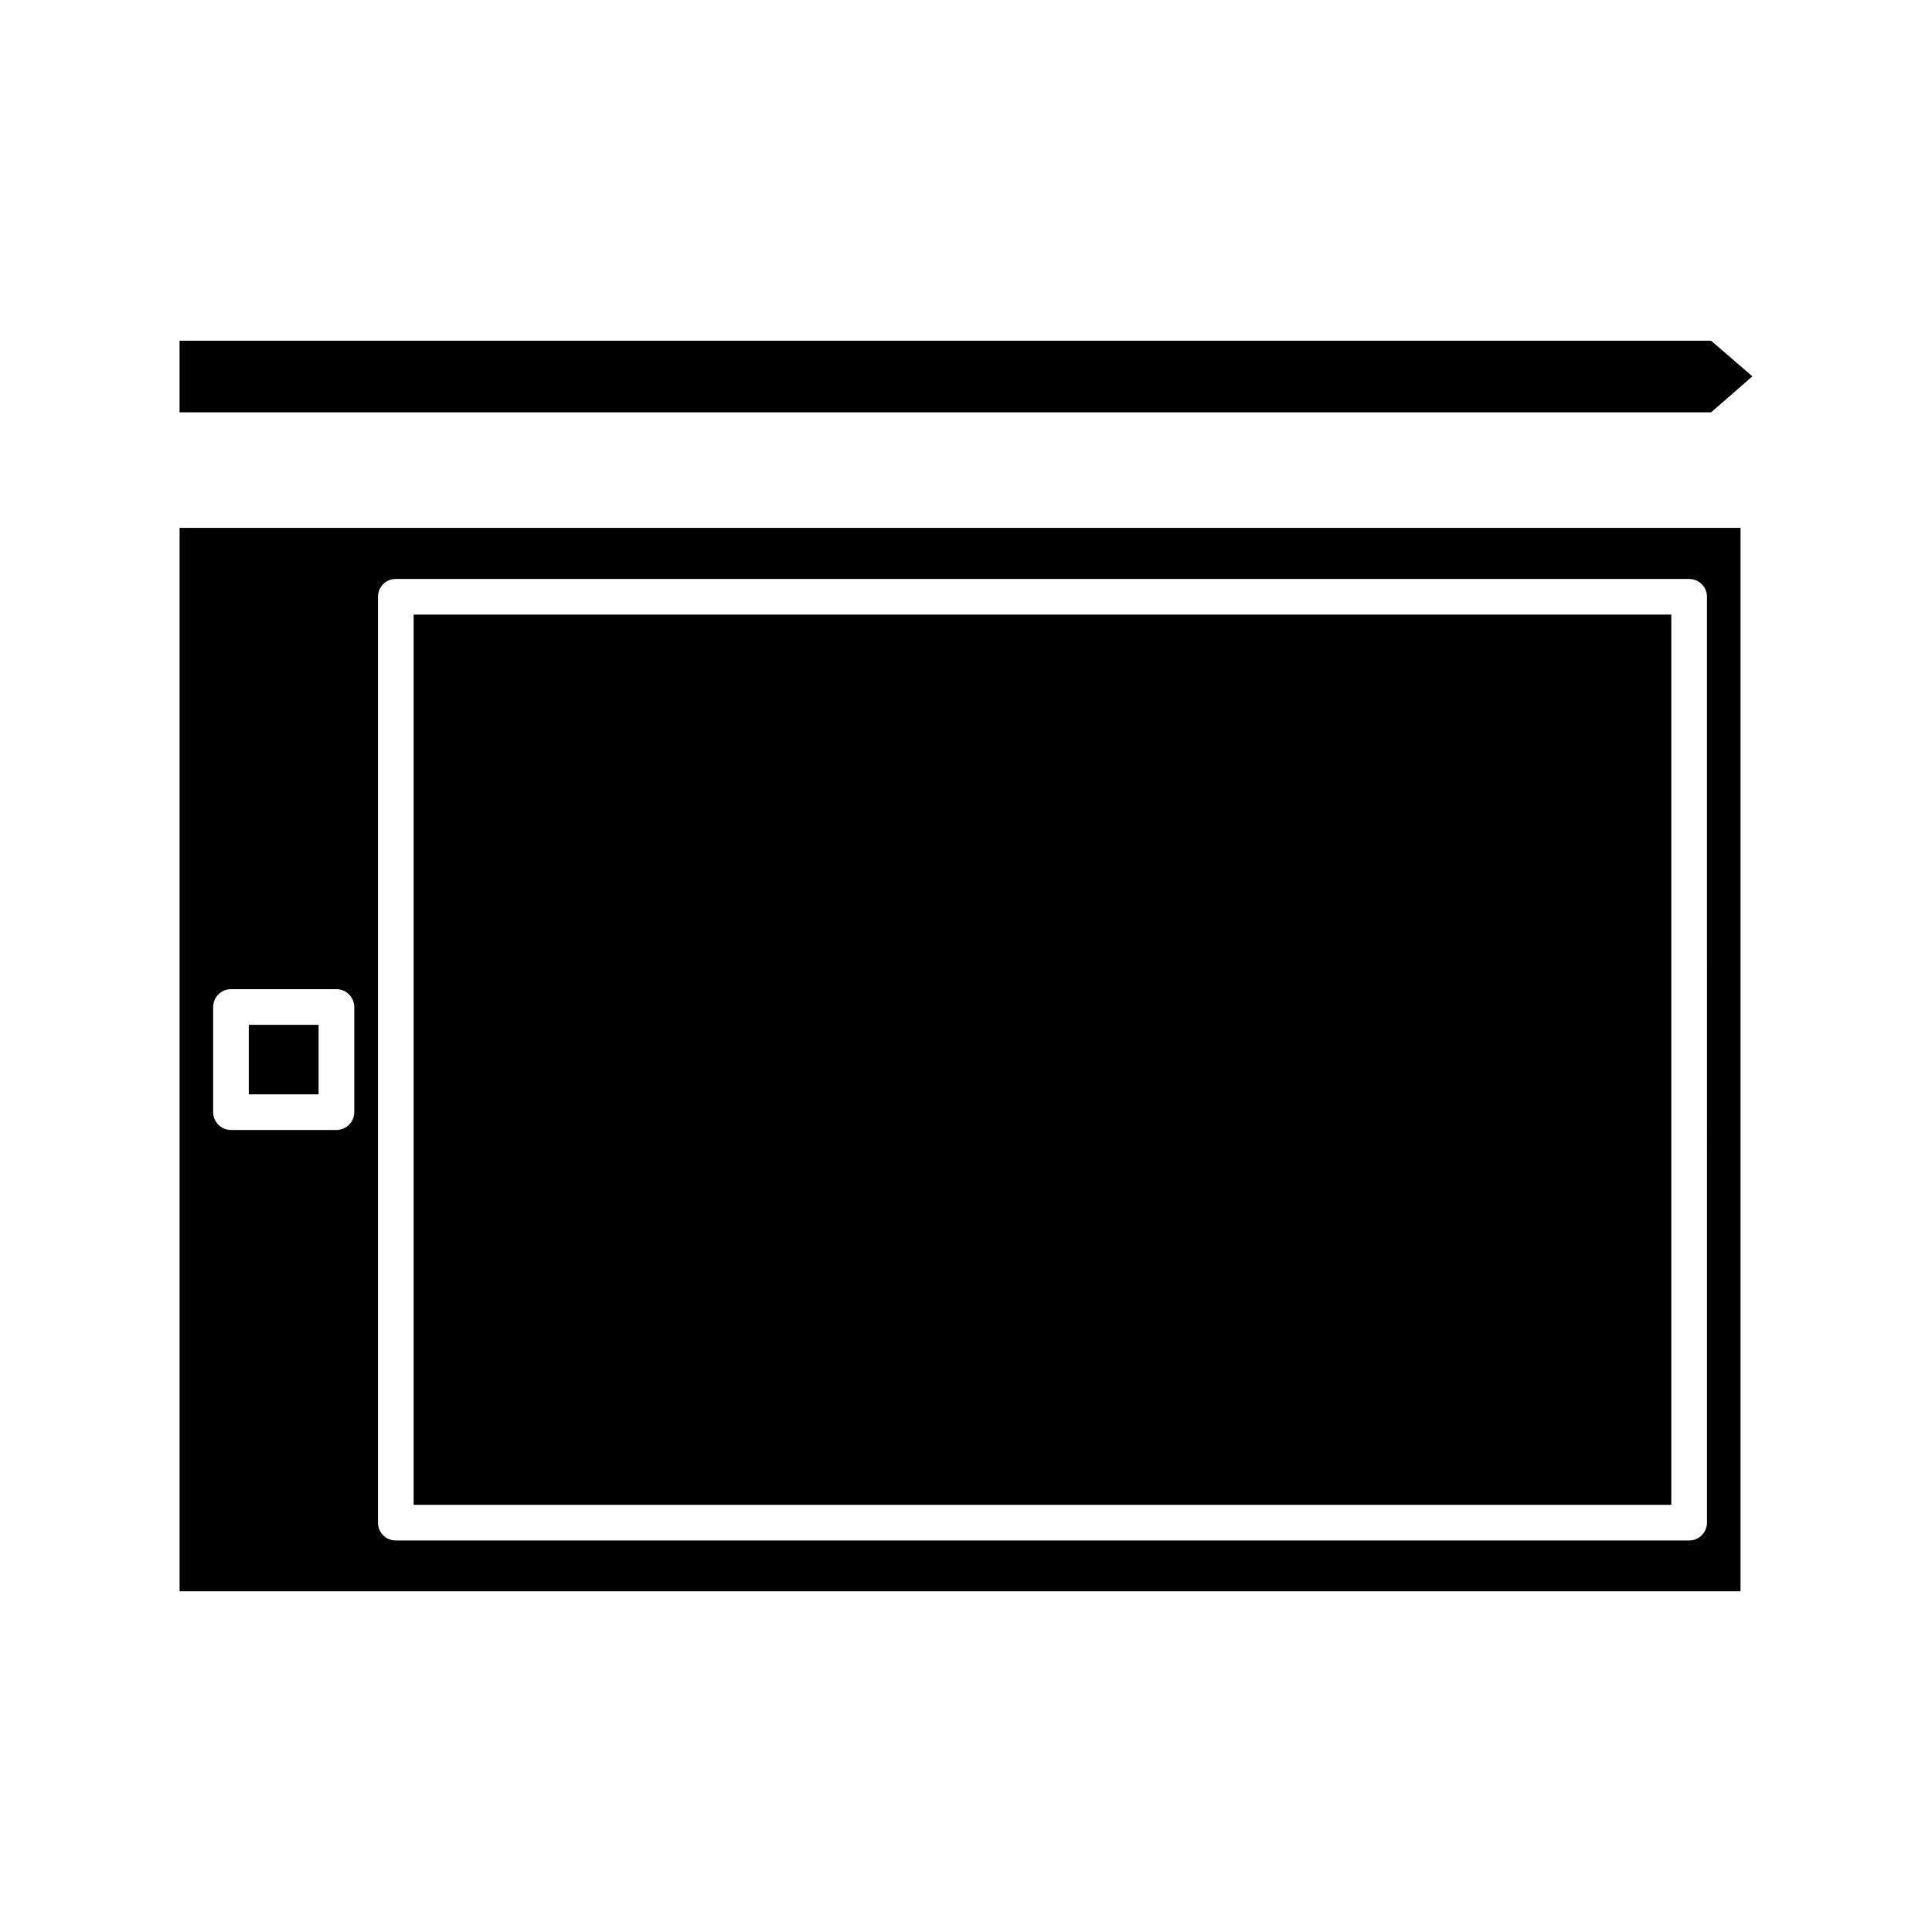
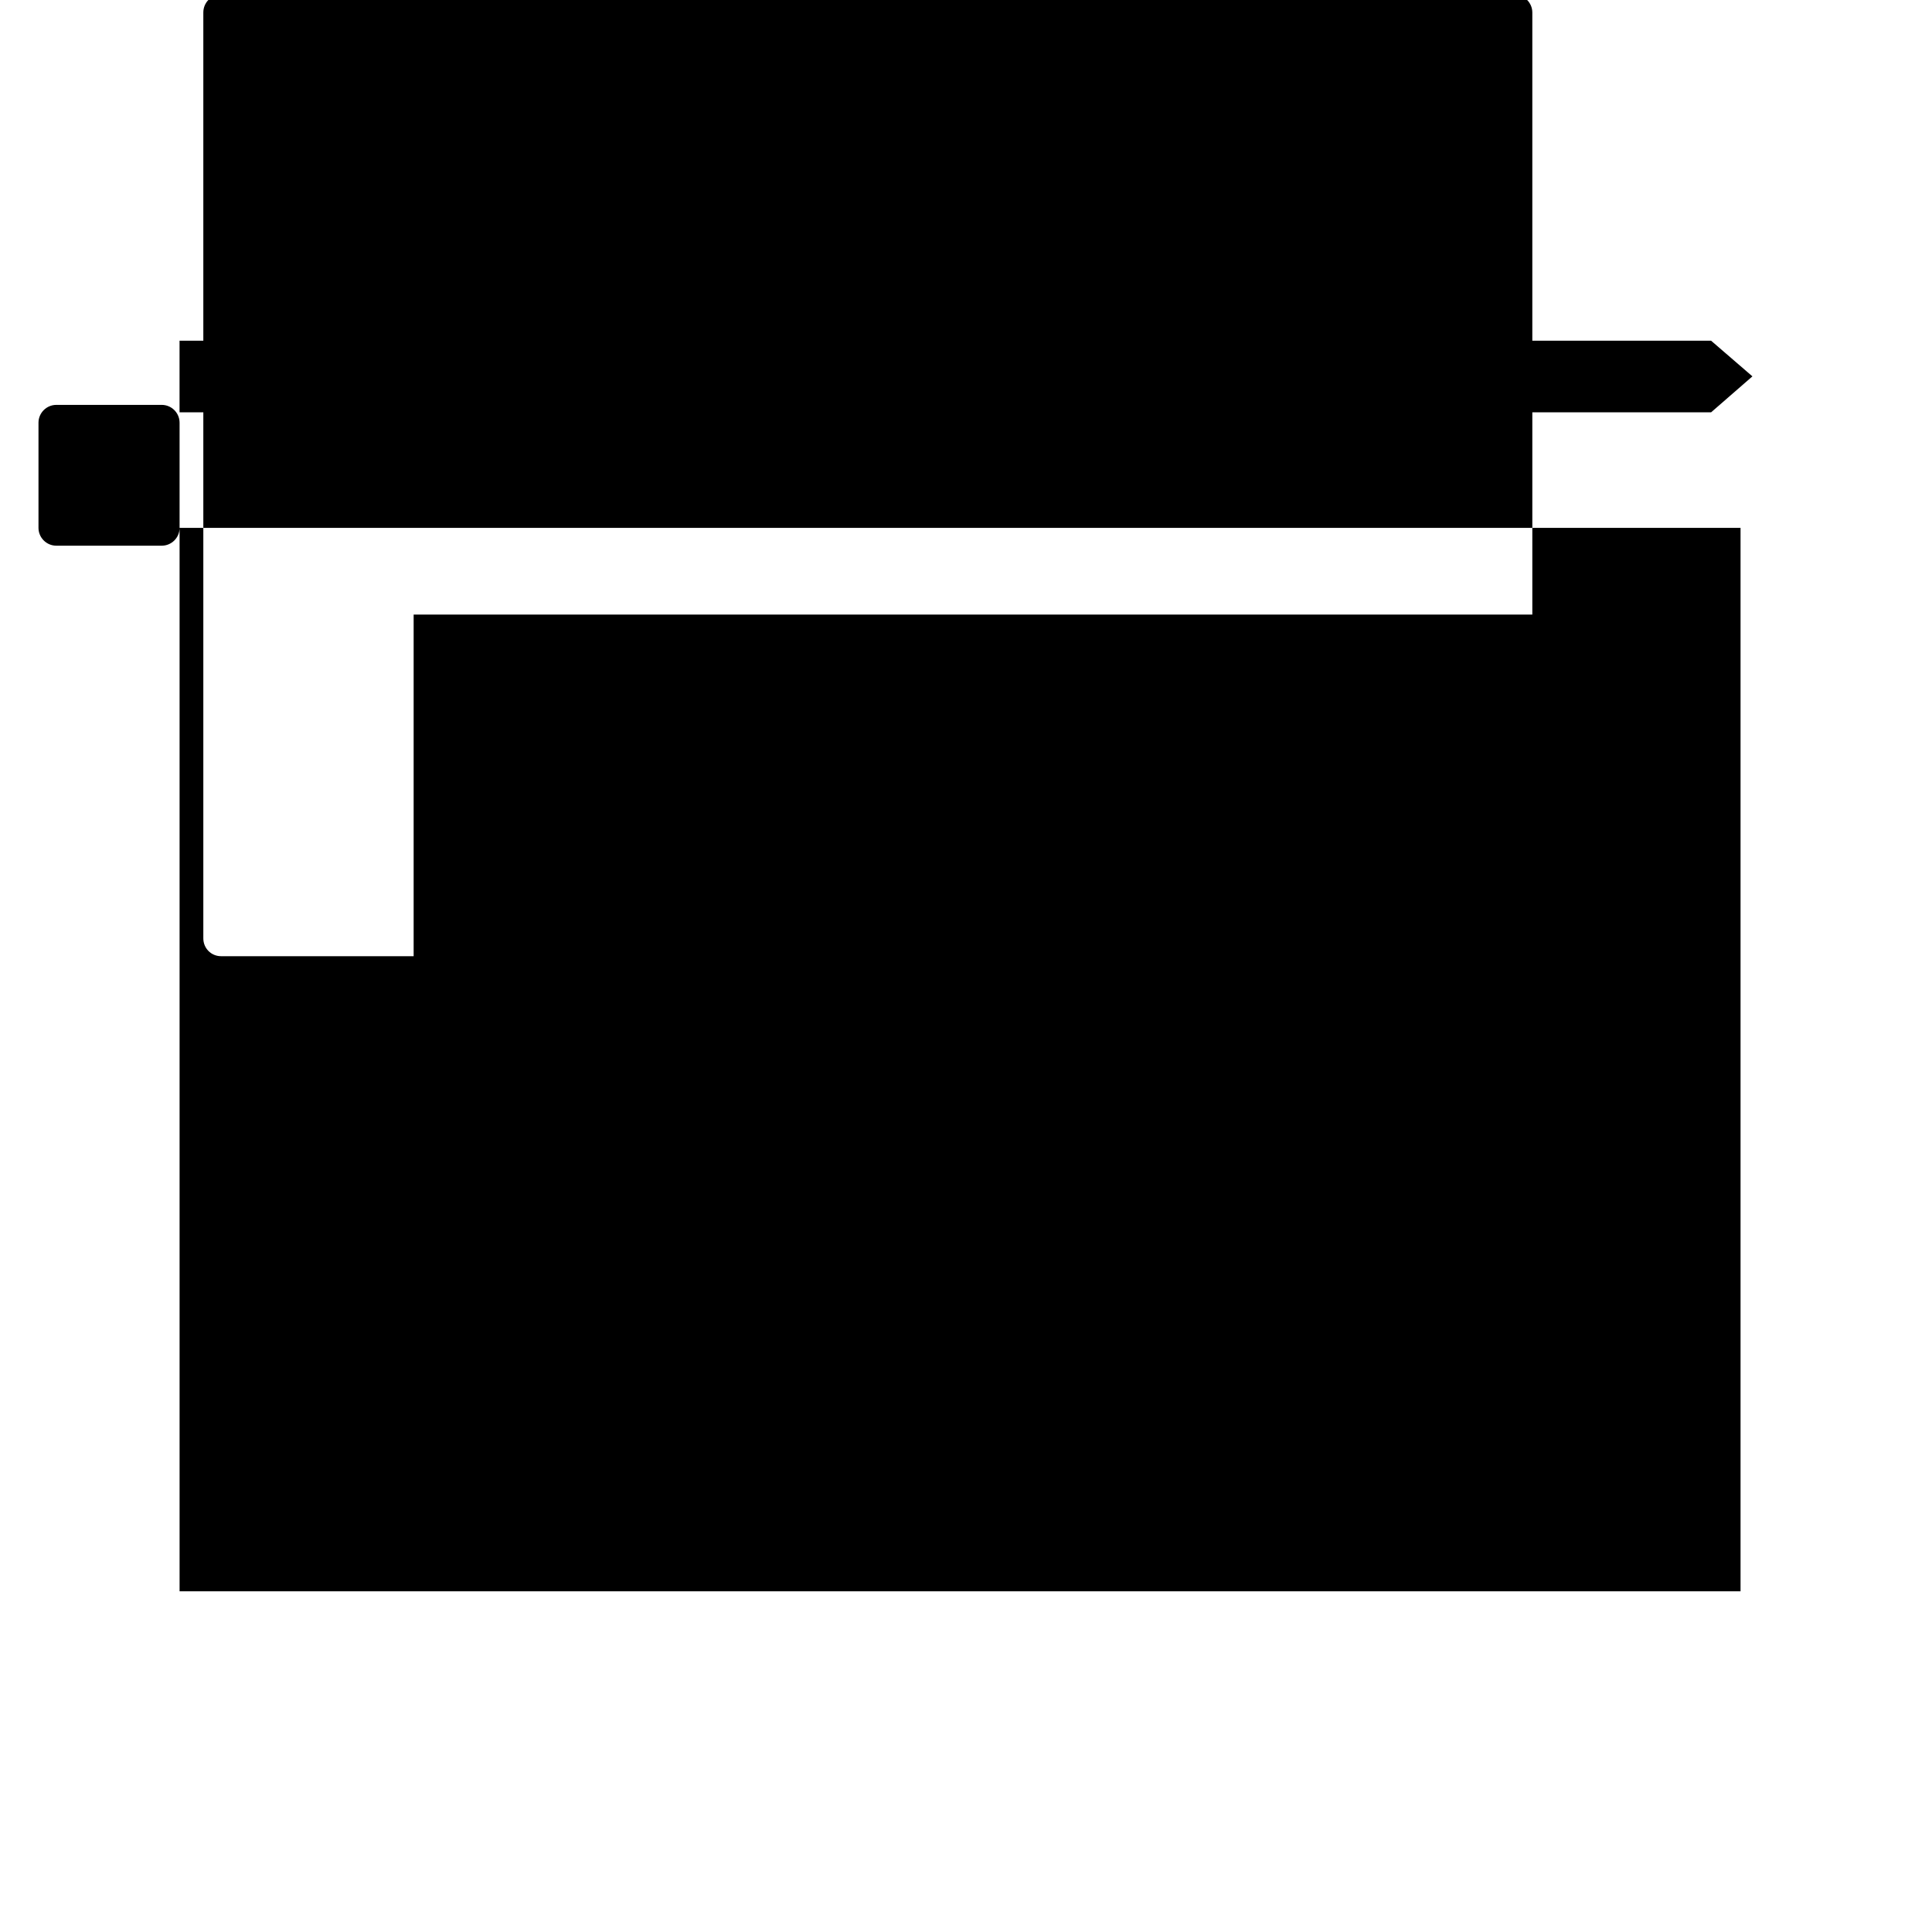
<svg xmlns="http://www.w3.org/2000/svg" fill="#000000" width="800px" height="800px" version="1.1" viewBox="144 144 512 512">
  <g>
    <path d="m608.41 243.74-10.949 9.527h-405.88v-18.973h405.88z" />
-     <path d="m191.59 283.89v281.82h413.67v-281.82zm46.289 154.84c0 2.598-2.125 4.723-4.723 4.723h-27.945c-2.598 0-4.723-2.125-4.723-4.723v-27.867c0-2.598 2.125-4.723 4.723-4.723h27.945c2.598 0 4.723 2.125 4.723 4.723zm358.49 108.79c0 2.598-2.133 4.723-4.723 4.723h-342.75c-2.676 0-4.723-2.125-4.723-4.723v-245.37c0-2.598 2.047-4.723 4.723-4.723h342.75c2.582 0 4.723 2.125 4.723 4.723l0.004 245.37z" />
+     <path d="m191.59 283.89v281.82h413.67v-281.82zc0 2.598-2.125 4.723-4.723 4.723h-27.945c-2.598 0-4.723-2.125-4.723-4.723v-27.867c0-2.598 2.125-4.723 4.723-4.723h27.945c2.598 0 4.723 2.125 4.723 4.723zm358.49 108.79c0 2.598-2.133 4.723-4.723 4.723h-342.75c-2.676 0-4.723-2.125-4.723-4.723v-245.37c0-2.598 2.047-4.723 4.723-4.723h342.75c2.582 0 4.723 2.125 4.723 4.723l0.004 245.37z" />
    <path d="m253.62 306.87h333.29v235.93h-333.29z" />
-     <path d="m209.93 415.59h18.5v18.422h-18.5z" />
  </g>
</svg>